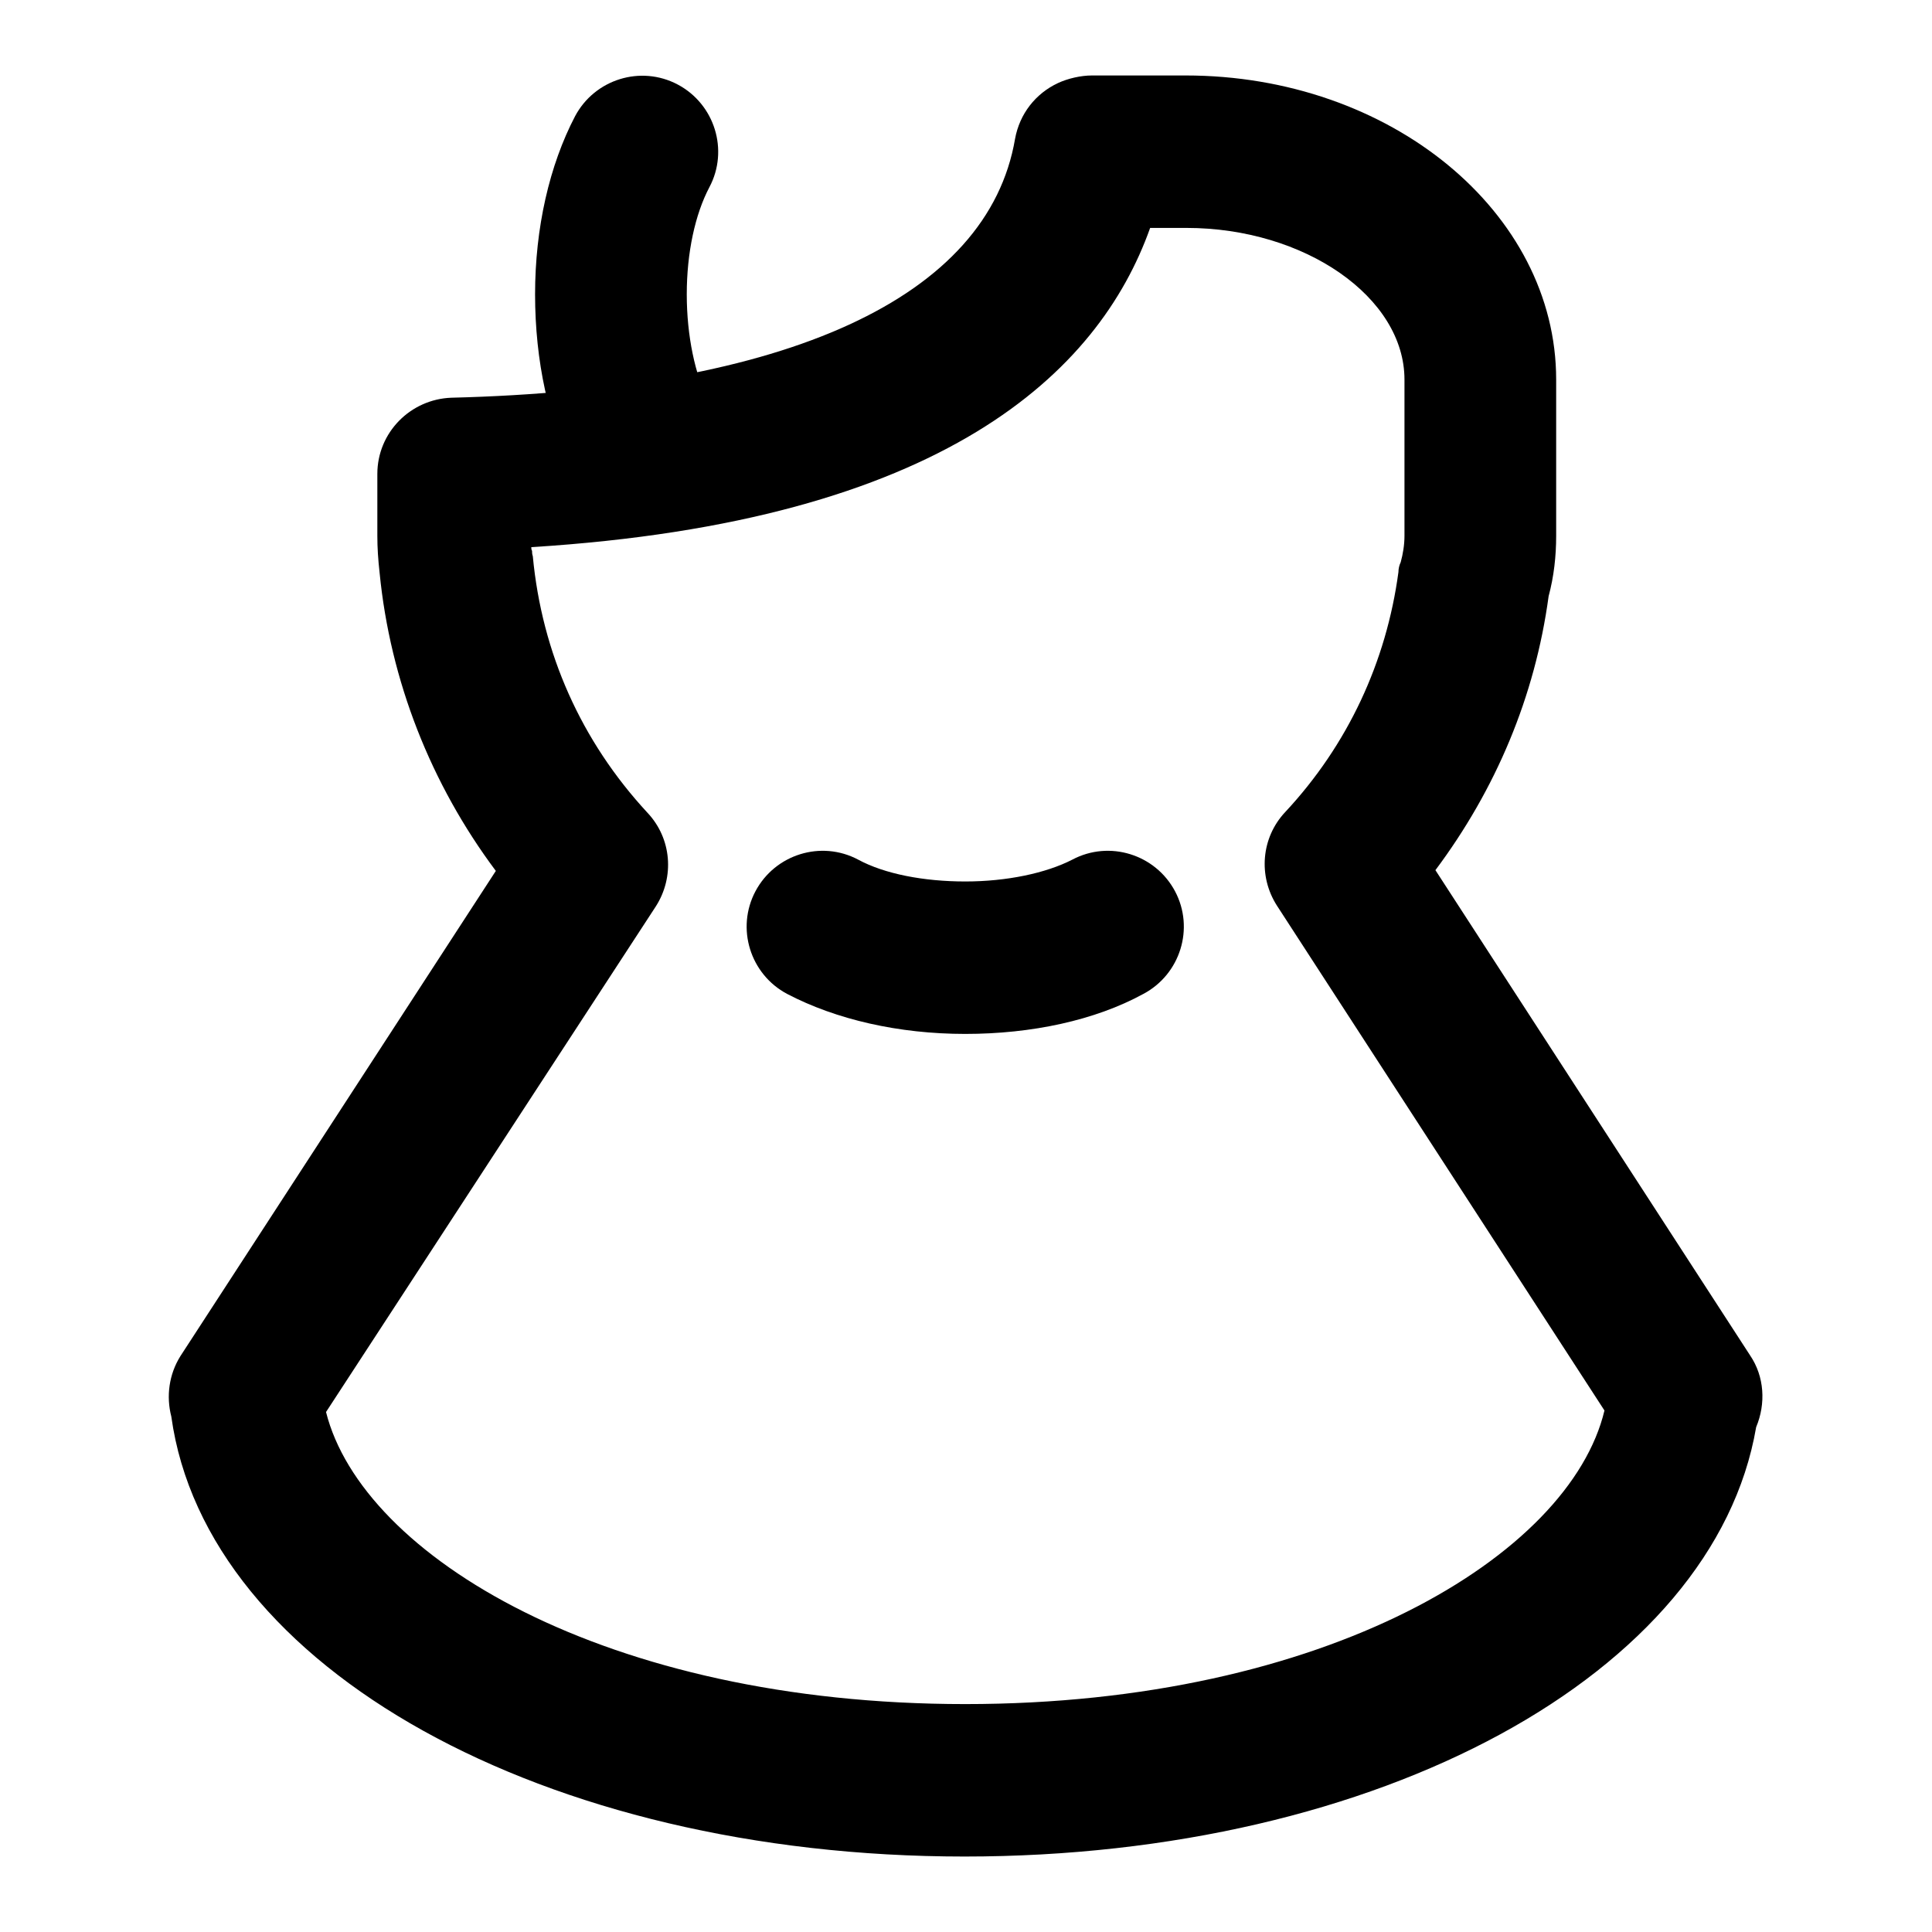
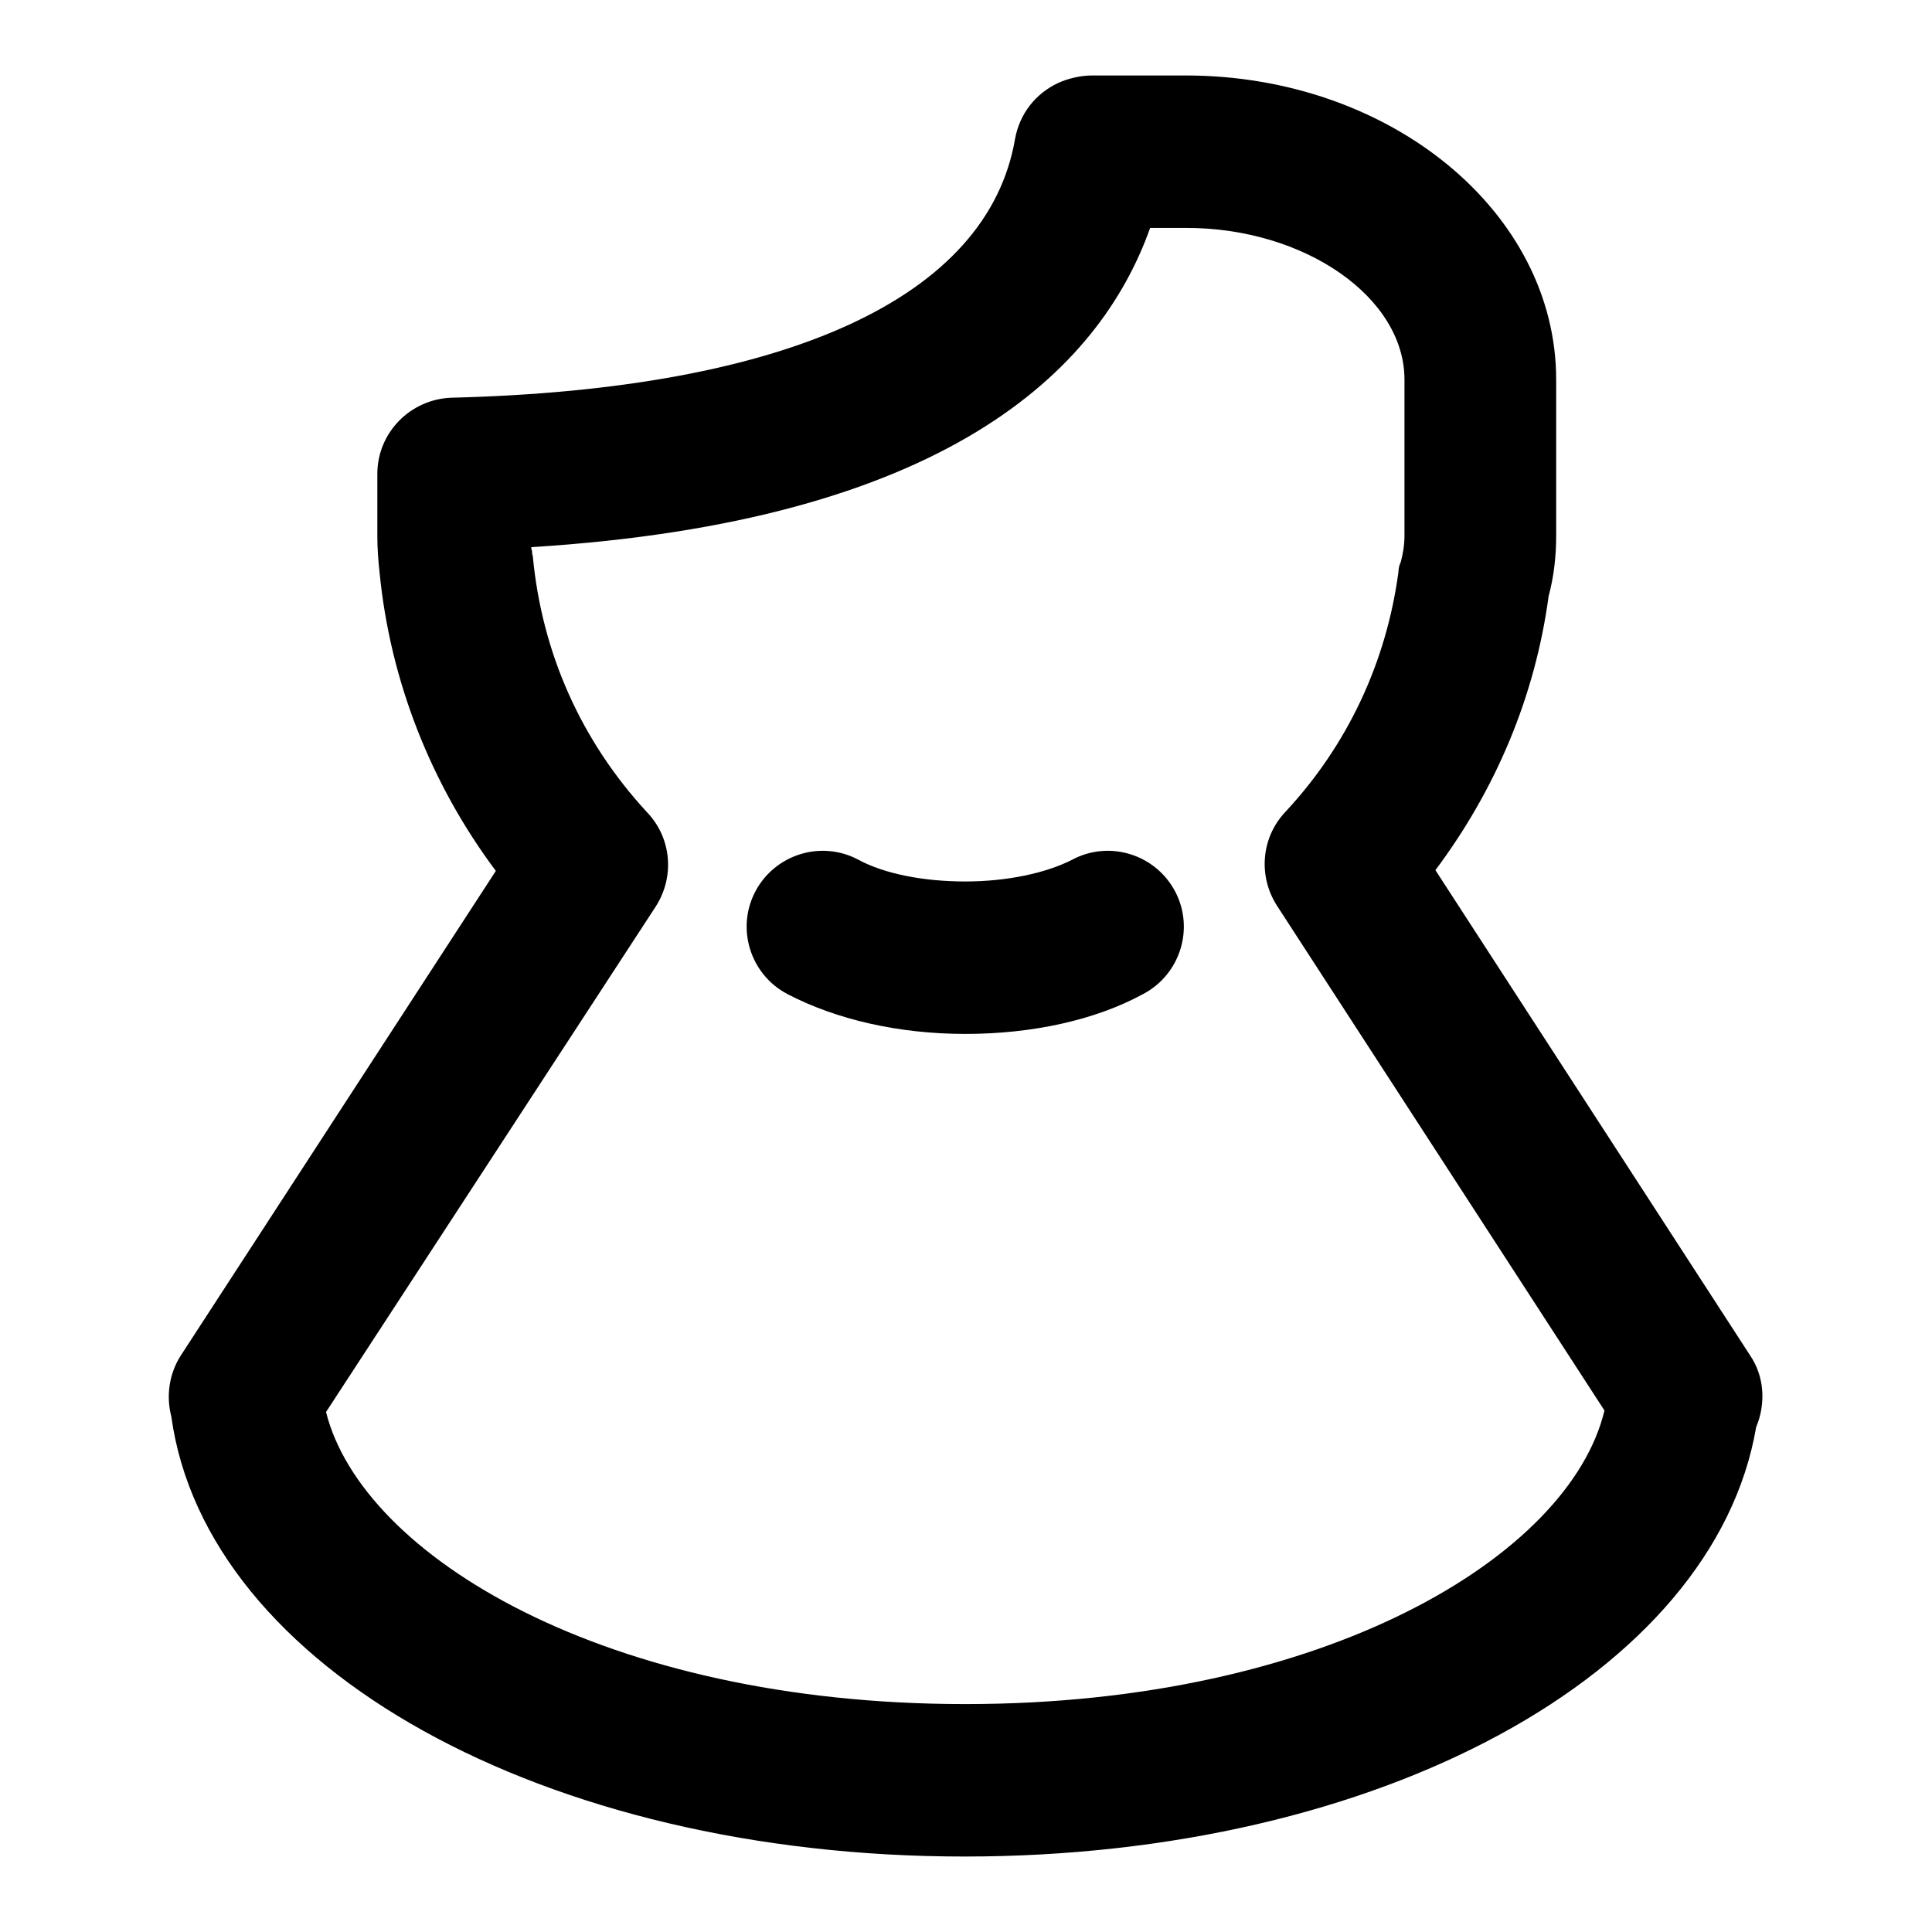
<svg xmlns="http://www.w3.org/2000/svg" version="1.1" x="0px" y="0px" viewBox="0 0 256 256" enable-background="new 0 0 256 256" xml:space="preserve">
  <g>
    <g>
      <path fill="#000000" d="M127.8,246c-55.7,0-100.5-25-105.1-58.3c-0.7-2.7-0.3-5.6,1.2-8l41.8-64.3c-8.6-11.5-14-25.2-15.4-39.5C50.1,74.1,50,72.6,50,71v-8.2c0-5.5,4.4-9.9,9.8-10.1c44.6-1.1,71.1-13.3,74.7-34.3c0.6-3.3,2.7-6,5.7-7.4c1.3-0.6,3-1,4.5-1h12.4c27.1,0,49.1,18.1,49.1,40.3V71c0,2.7-0.3,5.4-1,8c-1.8,13.3-7,25.6-15,36.3l41.7,64.3c1.9,2.8,2.1,6.4,0.8,9.5C227.1,221.8,182.8,246,127.8,246L127.8,246z M43.2,187.1c4.8,19.1,37.1,38.7,84.7,38.7c47.8,0,80.1-19.7,84.7-38.9l-43.4-66.9c-2.5-3.9-2.1-9,1.1-12.4c8.3-8.9,13.4-19.9,15-31.8c0-0.4,0.1-0.9,0.3-1.3c0.3-1.1,0.5-2.3,0.5-3.5V50.3c0-10.9-13.2-20.1-28.9-20.1h-4.8c-6.8,19.1-27.3,38.9-82,42.3c0,0.2,0,0.3,0.1,0.5c0,0.2,0,0.4,0.1,0.7c1.2,12.8,6.4,24.5,15.2,34c3.2,3.4,3.6,8.5,1.1,12.4L43.2,187.1L43.2,187.1z" />
      <path fill="#000000" d="M127.9,137c-8.8,0-17.1-1.9-23.6-5.3c-4.9-2.6-6.8-8.7-4.2-13.6c2.6-4.9,8.7-6.8,13.6-4.2c3.5,1.9,8.7,2.9,14.2,2.9c5.5,0,10.7-1.1,14.2-2.9c4.9-2.6,11-0.7,13.6,4.2c2.6,4.9,0.7,11-4.2,13.6C145.1,135.2,136.7,137,127.9,137L127.9,137z" />
-       <path fill="#000000" d="M70.9,39c0-8.8,1.9-17.1,5.3-23.6c2.6-4.9,8.7-6.8,13.6-4.2c4.9,2.6,6.8,8.7,4.2,13.6C92.1,28.4,91,33.5,91,39c0,5.5,1.1,10.7,2.9,14.2c2.6,4.9,0.7,11-4.2,13.6c-4.9,2.6-11,0.7-13.6-4.2C72.7,56.2,70.9,47.8,70.9,39L70.9,39z" />
    </g>
  </g>
</svg>